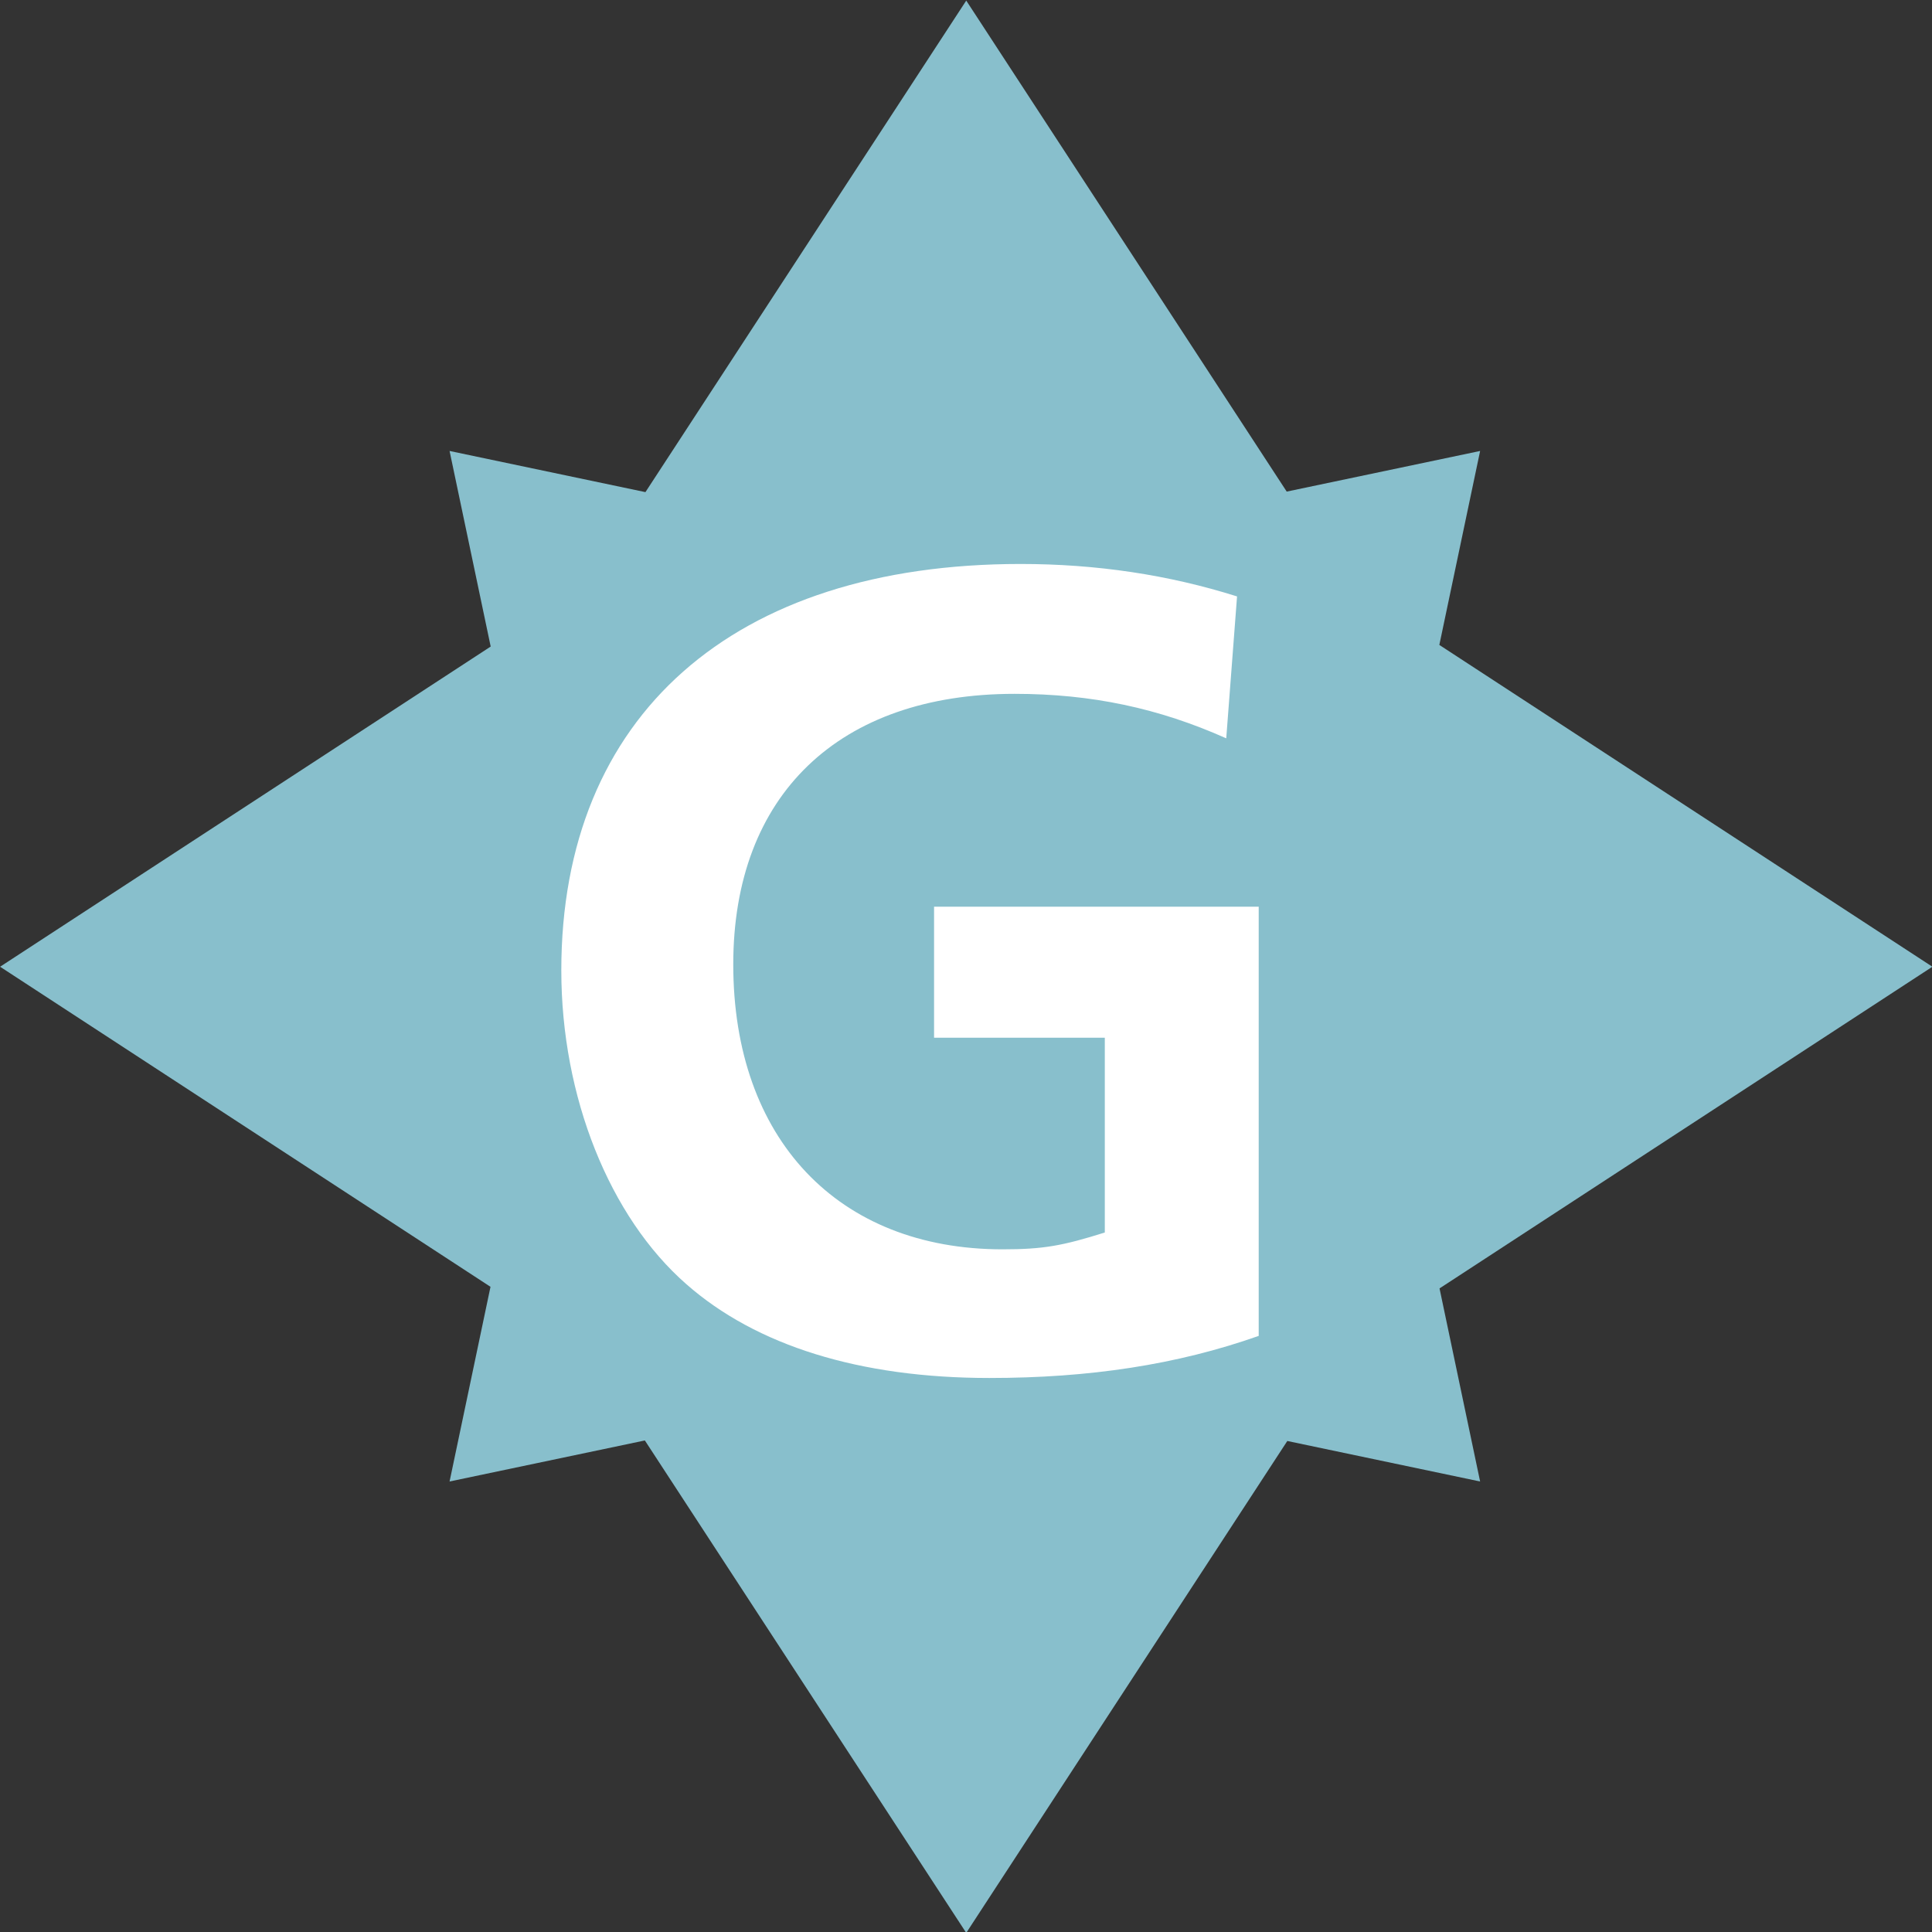
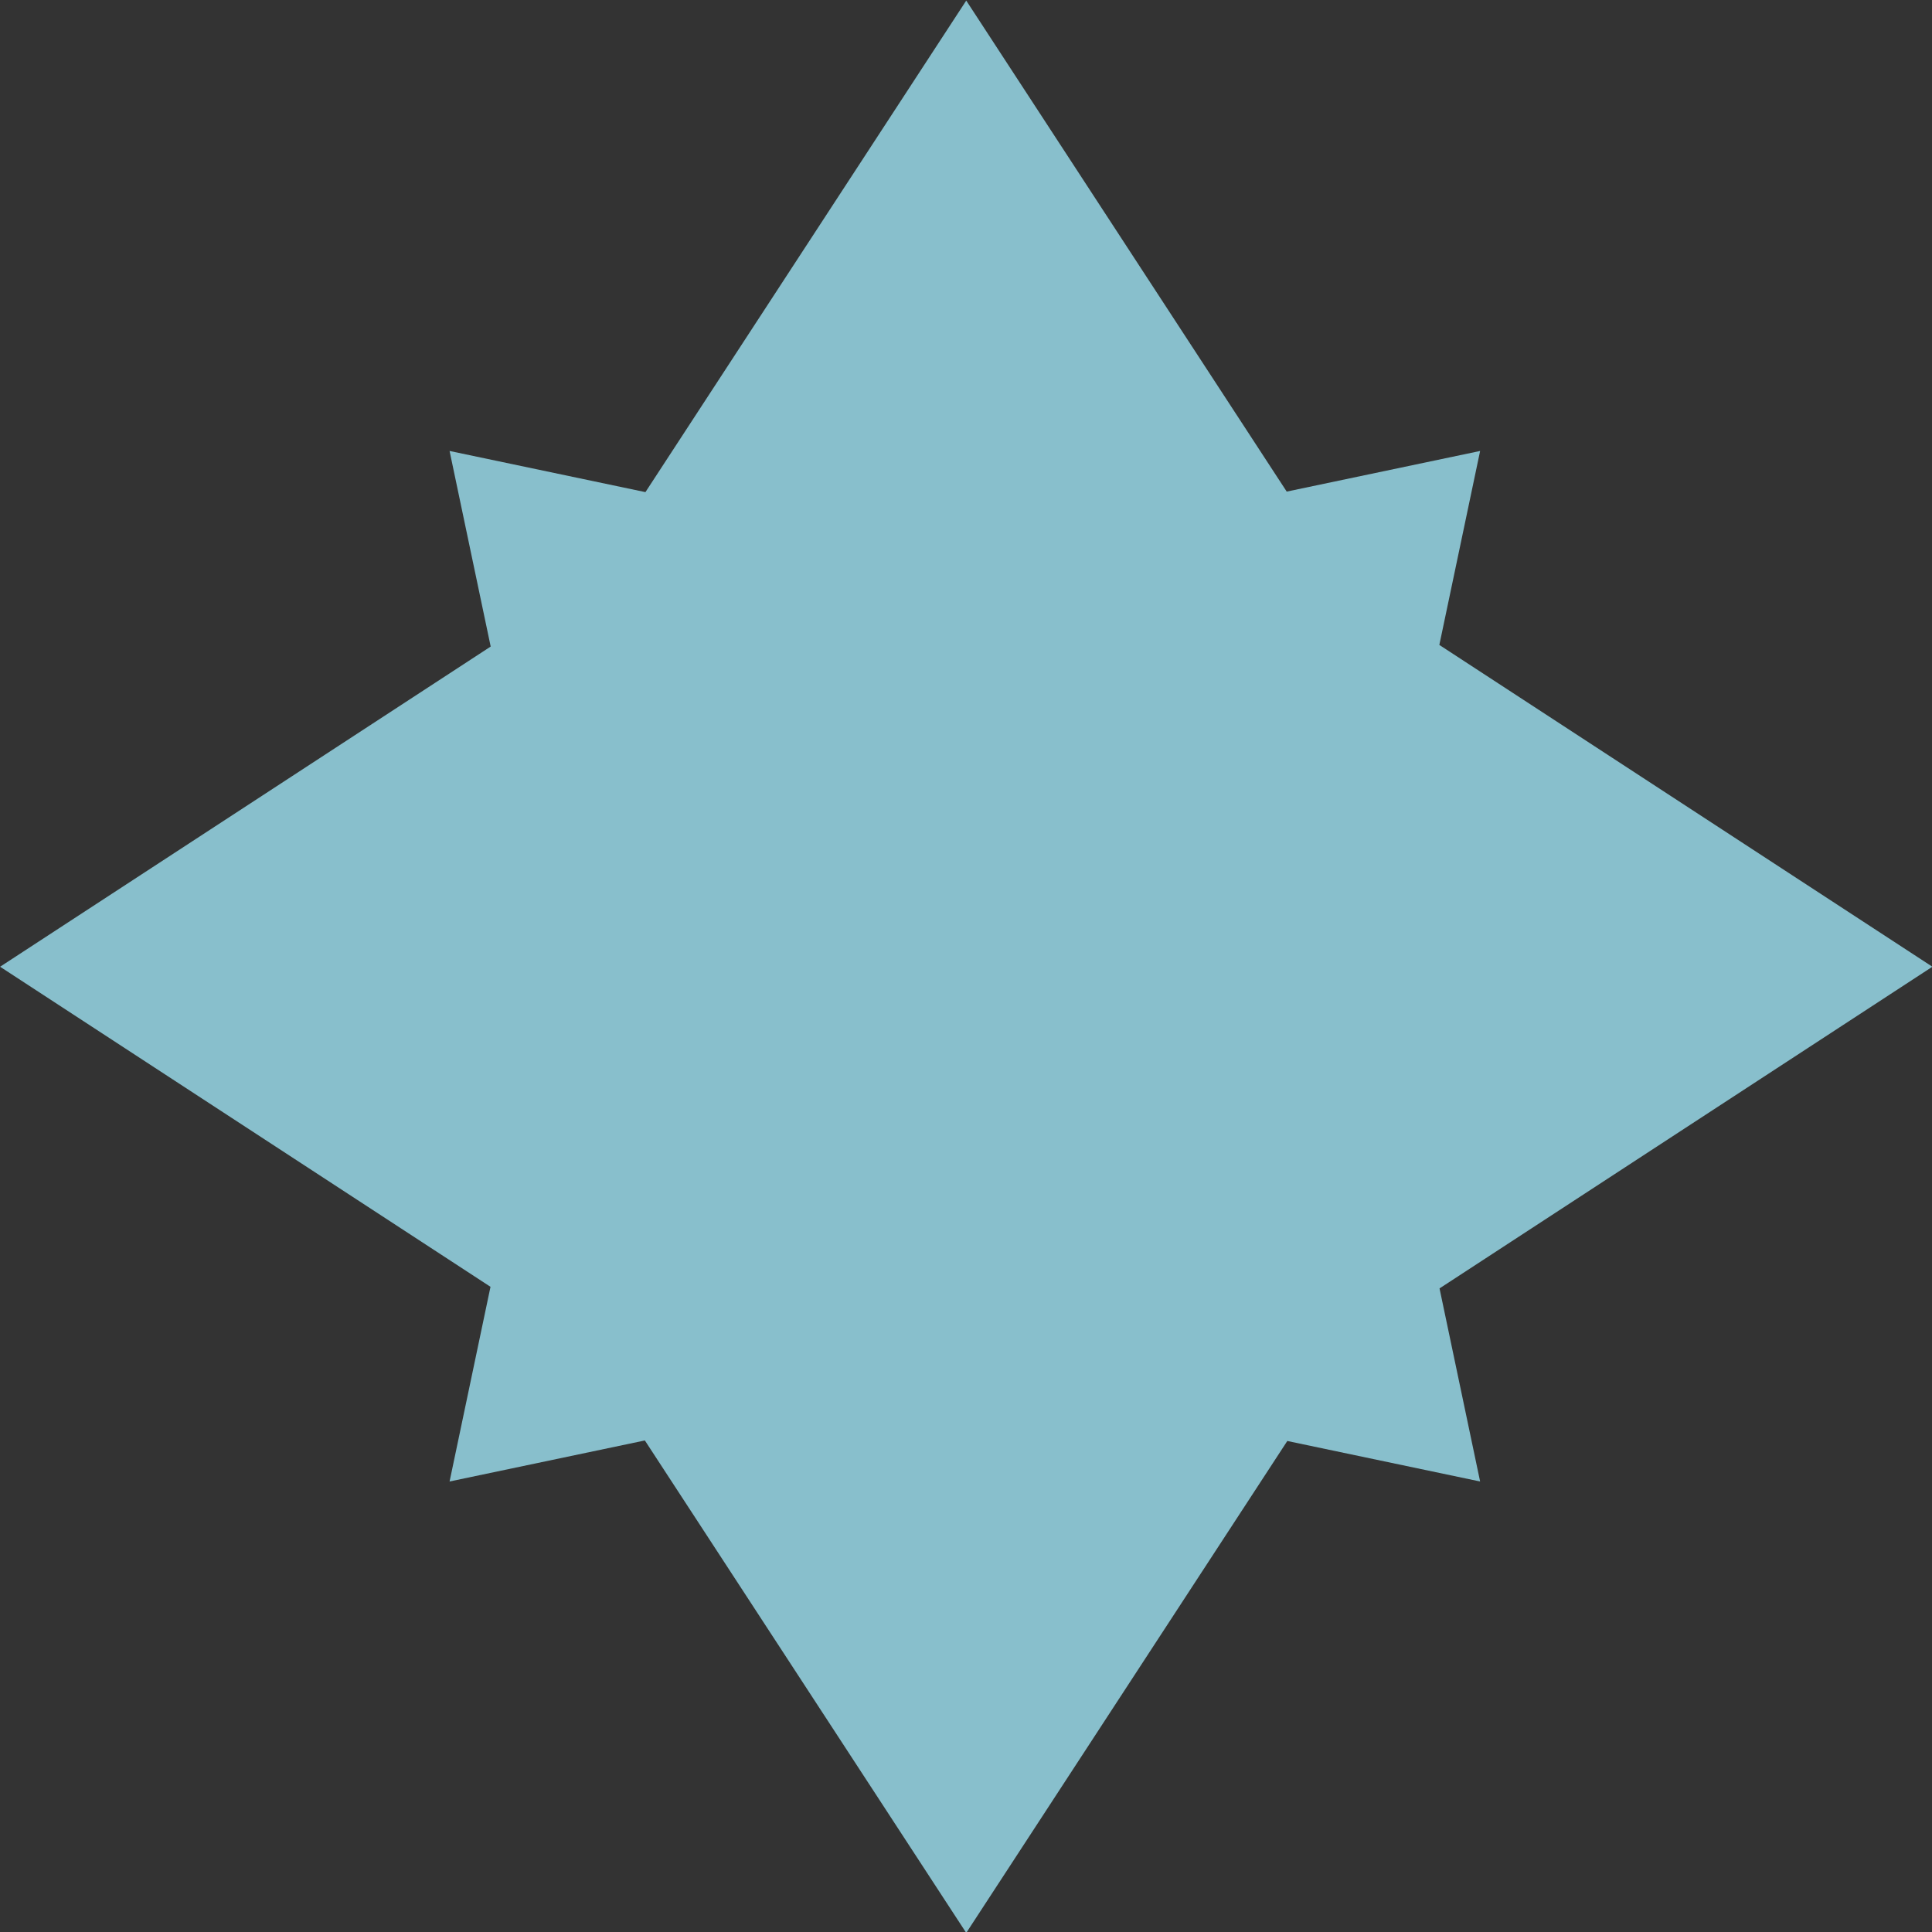
<svg xmlns="http://www.w3.org/2000/svg" width="40" height="40" viewBox="0 0 40 40" overflow="visible" enable-background="new 0 0 642.202 401.862" xml:space="preserve" id="svg2" version="1.1" style="overflow:visible">
  <rect x="0" y="0" width="40" height="40" fill="#333333" stroke="none" />
  <defs id="defs214" />
  <g id="g37" transform="matrix(0.332,0,0,0.332,-11.208,-78.792)">
    <polygon style="fill:#88bfcc" id="polygon39" points="123.53,317.672 126.061,329.713 114.037,327.187 94.015,357.862 73.973,327.154 61.795,329.713 61.795,329.713 64.347,317.572 33.765,297.612 64.359,277.645 61.795,265.448 74.009,268.015 94.015,237.362 114,267.982 126.061,265.448 123.518,277.544 154.265,297.612 " />
    <g id="g41">
-       <path style="clip-rule:evenodd;fill:#ffffff;fill-rule:evenodd" id="path43" d="m 112.253,293.867 -20.245,0 0,8.172 10.648,0 0,12.147 c -2.625,0.825 -3.825,1.049 -6.374,1.049 -10.272,0 -16.796,-6.898 -16.796,-17.771 0,-10.572 6.598,-16.87 17.545,-16.87 4.8,0 8.999,0.899 13.198,2.774 l 0.674,-8.849 c -4.273,-1.349 -8.772,-2.024 -13.496,-2.024 -17.921,0 -28.644,9.447 -28.644,25.344 0,7.873 3,15.372 7.799,19.57 4.349,3.824 10.797,5.849 18.896,5.849 6.224,0 11.698,-0.825 16.796,-2.625 l 0,-26.766 -0.001,0 z" />
-     </g>
+       </g>
  </g>
</svg>